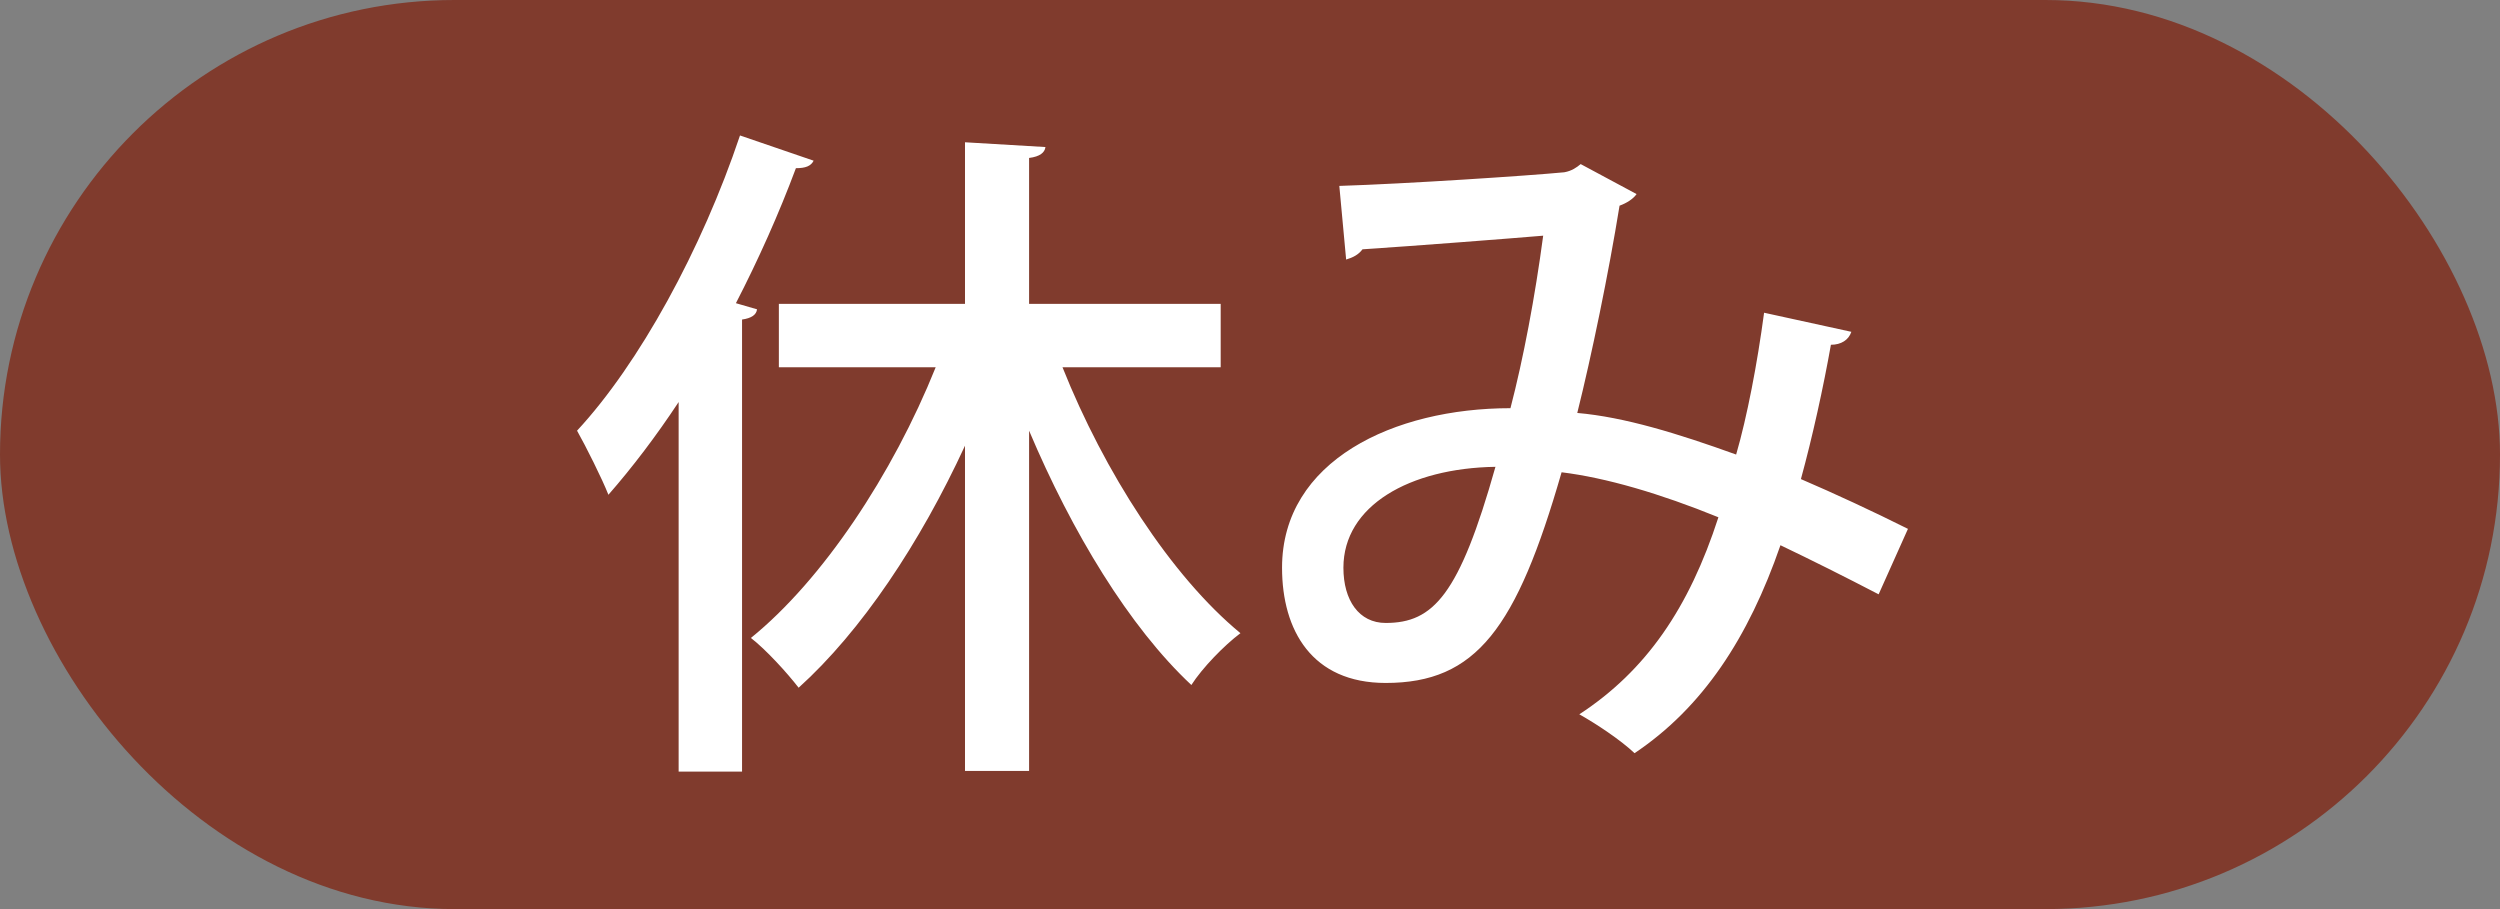
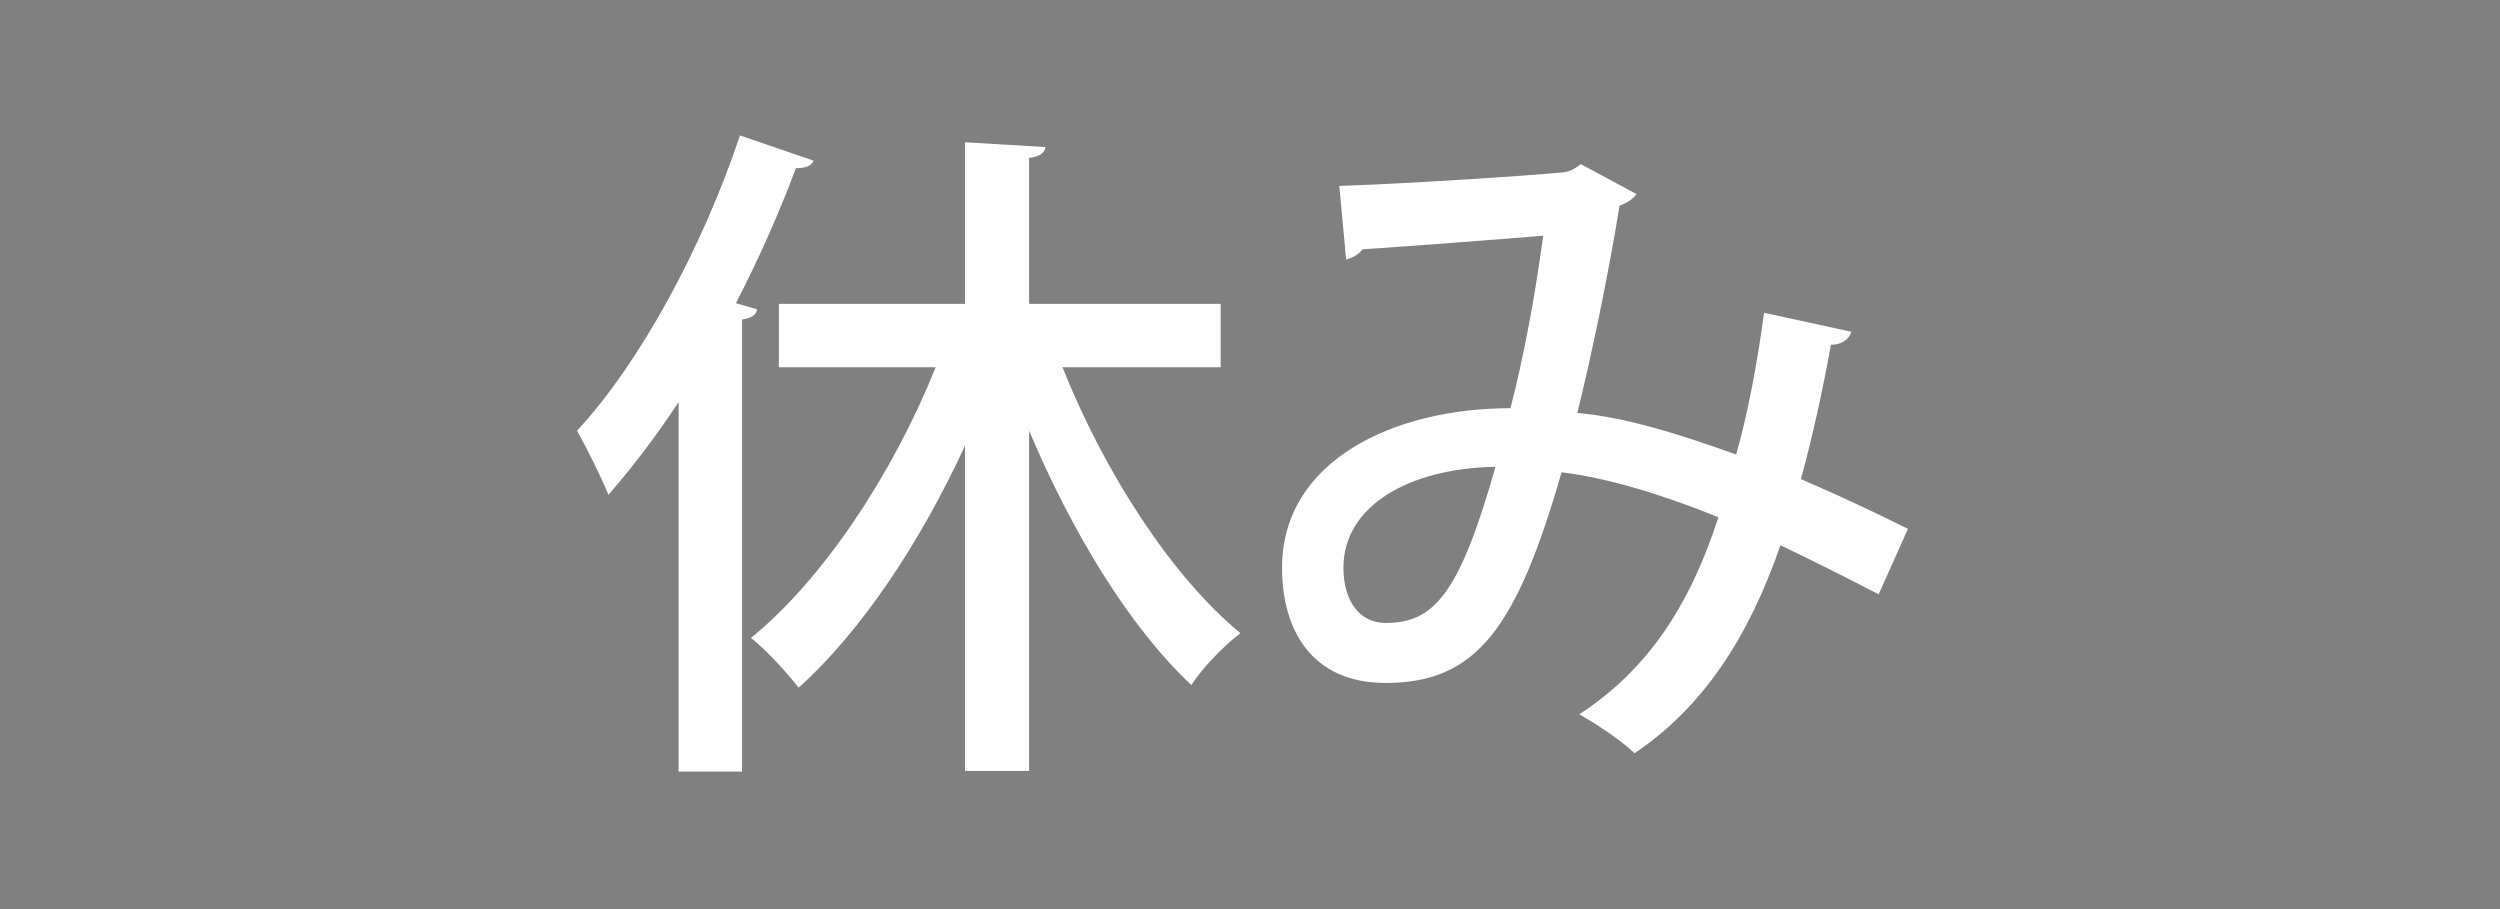
<svg xmlns="http://www.w3.org/2000/svg" width="44" height="16" viewBox="0 0 44 16" fill="none">
  <rect x="0" y="0" width="44" height="16" fill="#808080" stroke="none" />
-   <rect width="44" height="16" rx="8" fill="#803B2D" />
  <path d="M13.024 2.384L14.32 2.828C14.272 2.924 14.176 2.96 14.008 2.96C13.708 3.764 13.348 4.568 12.952 5.336L13.324 5.444C13.312 5.54 13.228 5.6 13.06 5.624V13.58H11.944V7.076C11.548 7.676 11.128 8.228 10.708 8.708C10.6 8.432 10.312 7.856 10.156 7.58C11.248 6.404 12.352 4.388 13.024 2.384ZM21.484 5.348V6.464H18.7C19.432 8.3 20.608 10.136 21.832 11.144C21.544 11.36 21.16 11.756 20.968 12.056C19.876 11.036 18.868 9.368 18.112 7.58V13.568H16.984V7.844C16.192 9.56 15.16 11.108 14.056 12.104C13.852 11.84 13.48 11.432 13.216 11.228C14.476 10.208 15.712 8.348 16.468 6.464H13.708V5.348H16.984V2.504L18.4 2.588C18.388 2.684 18.304 2.756 18.112 2.78V5.348H21.484ZM31.048 5.504L32.584 5.84C32.536 5.984 32.404 6.068 32.224 6.068C32.092 6.812 31.9 7.688 31.696 8.432C32.284 8.684 32.956 8.996 33.58 9.308L33.064 10.46C32.464 10.148 31.888 9.86 31.336 9.596C30.772 11.228 29.968 12.452 28.768 13.256C28.528 13.028 28.096 12.74 27.796 12.572C28.972 11.804 29.728 10.7 30.244 9.104C29.212 8.684 28.264 8.408 27.484 8.312C26.692 11.06 25.984 12.02 24.388 12.02C23.092 12.02 22.564 11.096 22.564 9.992C22.564 8.108 24.532 7.184 26.584 7.184C26.812 6.308 27.016 5.228 27.16 4.148C26.596 4.196 24.892 4.328 23.98 4.388C23.908 4.484 23.812 4.532 23.692 4.568L23.572 3.272C24.736 3.236 26.908 3.092 27.532 3.032C27.664 3.008 27.748 2.948 27.82 2.888L28.804 3.416C28.744 3.5 28.636 3.572 28.504 3.62C28.312 4.808 28.012 6.26 27.76 7.268C28.588 7.34 29.524 7.628 30.556 8C30.748 7.34 30.928 6.404 31.048 5.504ZM24.388 10.964C25.228 10.964 25.684 10.472 26.32 8.216C24.808 8.24 23.644 8.9 23.644 9.992C23.644 10.568 23.92 10.964 24.388 10.964Z" fill="white" />
</svg>